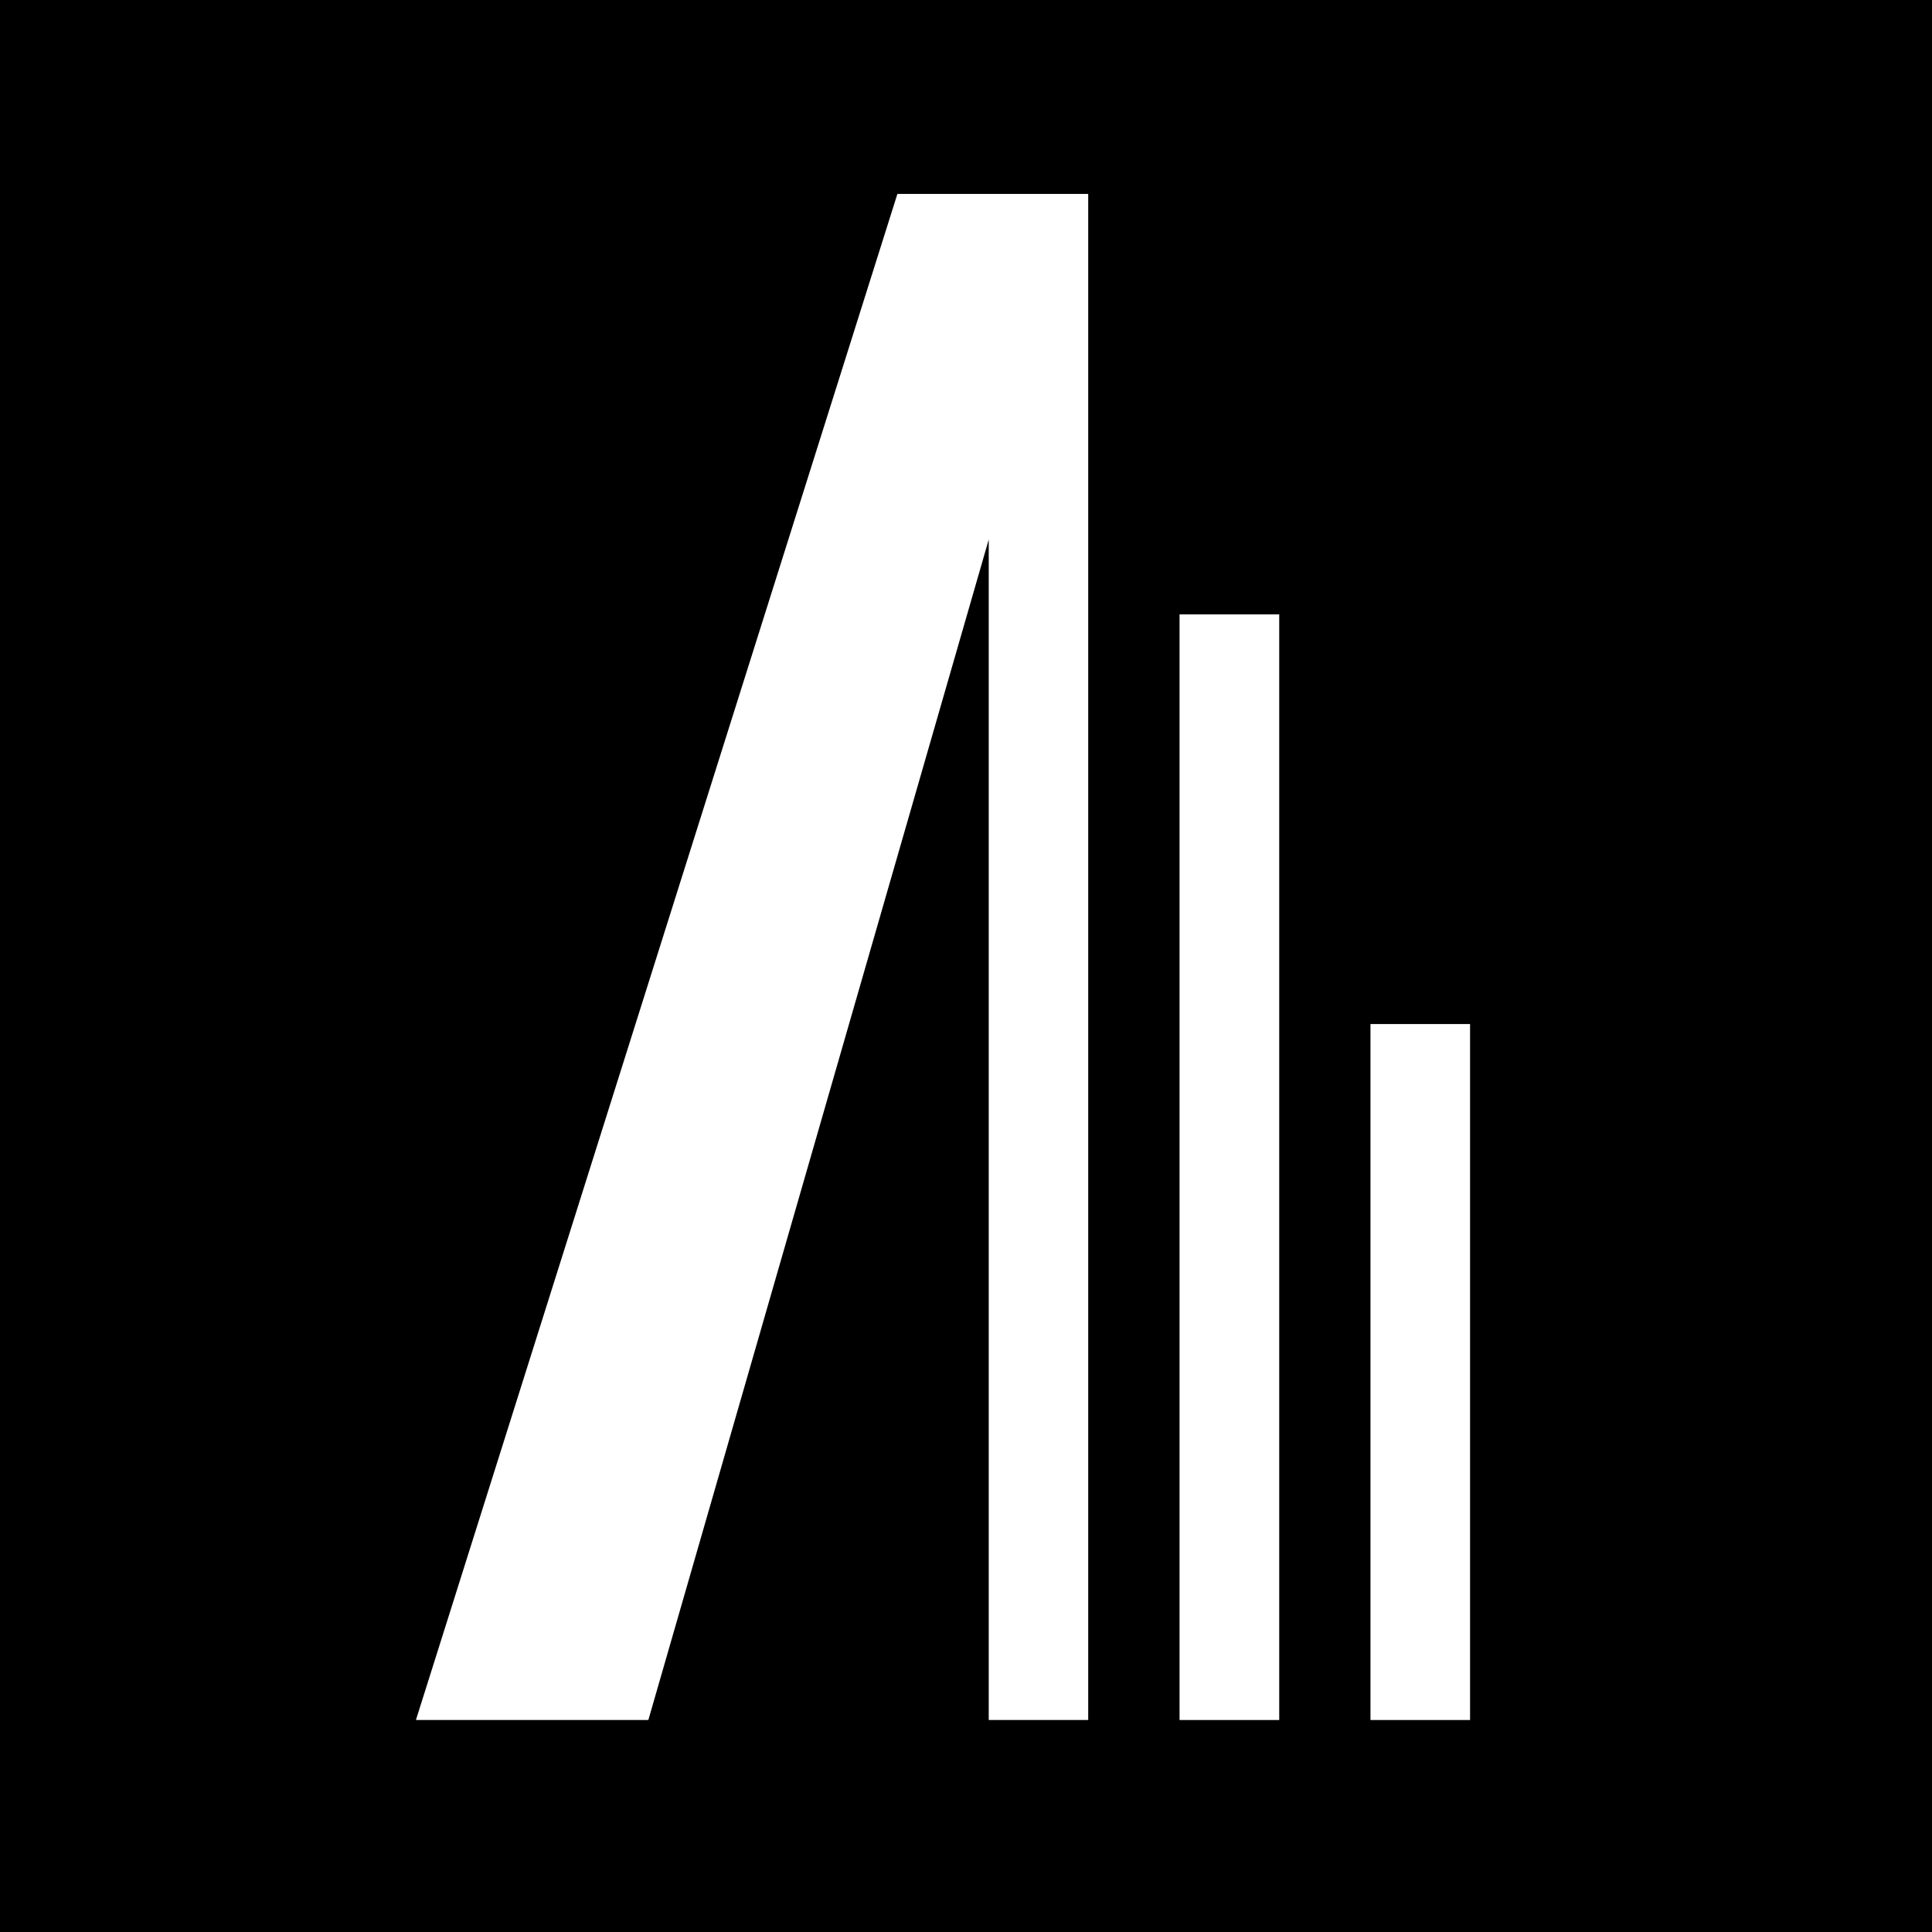
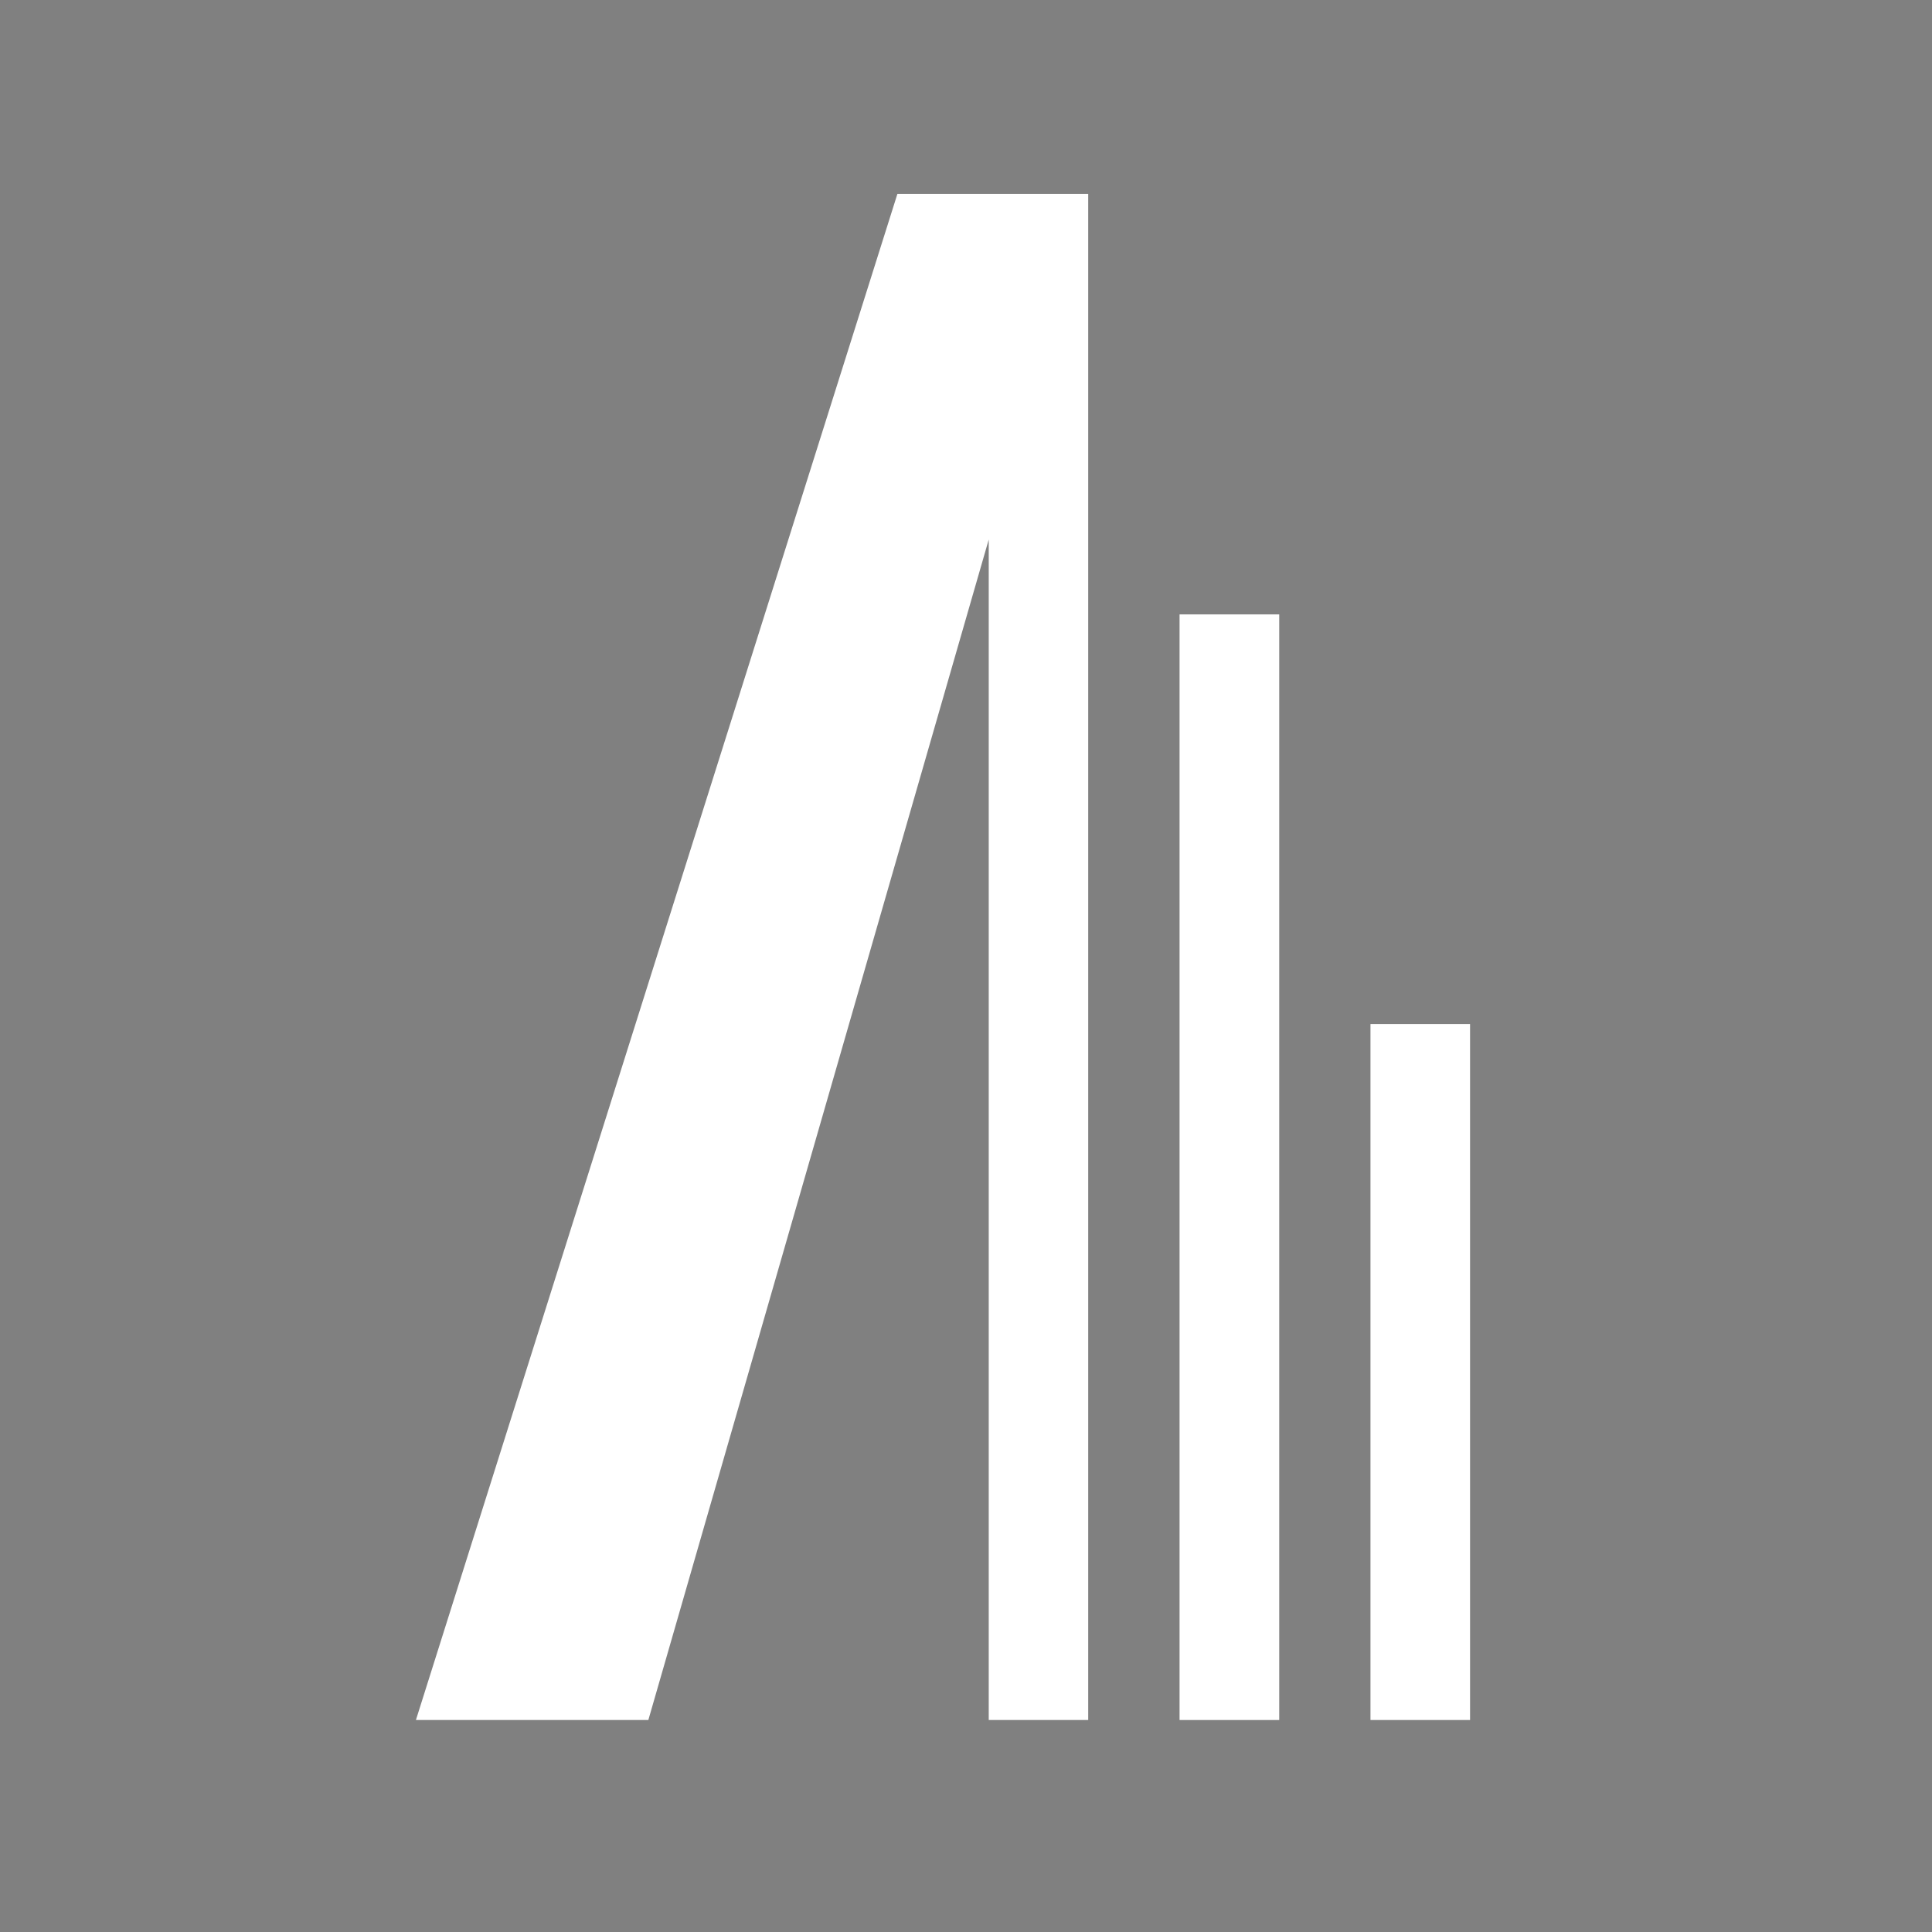
<svg xmlns="http://www.w3.org/2000/svg" version="1.1" id="圖層_1" x="0px" y="0px" width="360px" height="360px" viewBox="0 0 360 360" enable-background="new 0 0 360 360" xml:space="preserve">
  <rect x="0" y="0" width="360" height="360" fill="#808080" stroke="none" />
-   <path d="M0,180v180h360V0H0V180z" />
  <g>
    <rect x="219.794" y="114.482" fill="#FFFFFF" width="18.572" height="206.018" />
    <rect x="255.368" y="190.816" fill="#FFFFFF" width="18.556" height="129.684" />
    <polygon fill="#FFFFFF" points="184.237,36.139 167.216,36.139 77.5,320.5 120.809,320.5 184.237,100.534 184.237,320.5    202.772,320.5 202.772,36.139  " />
  </g>
</svg>